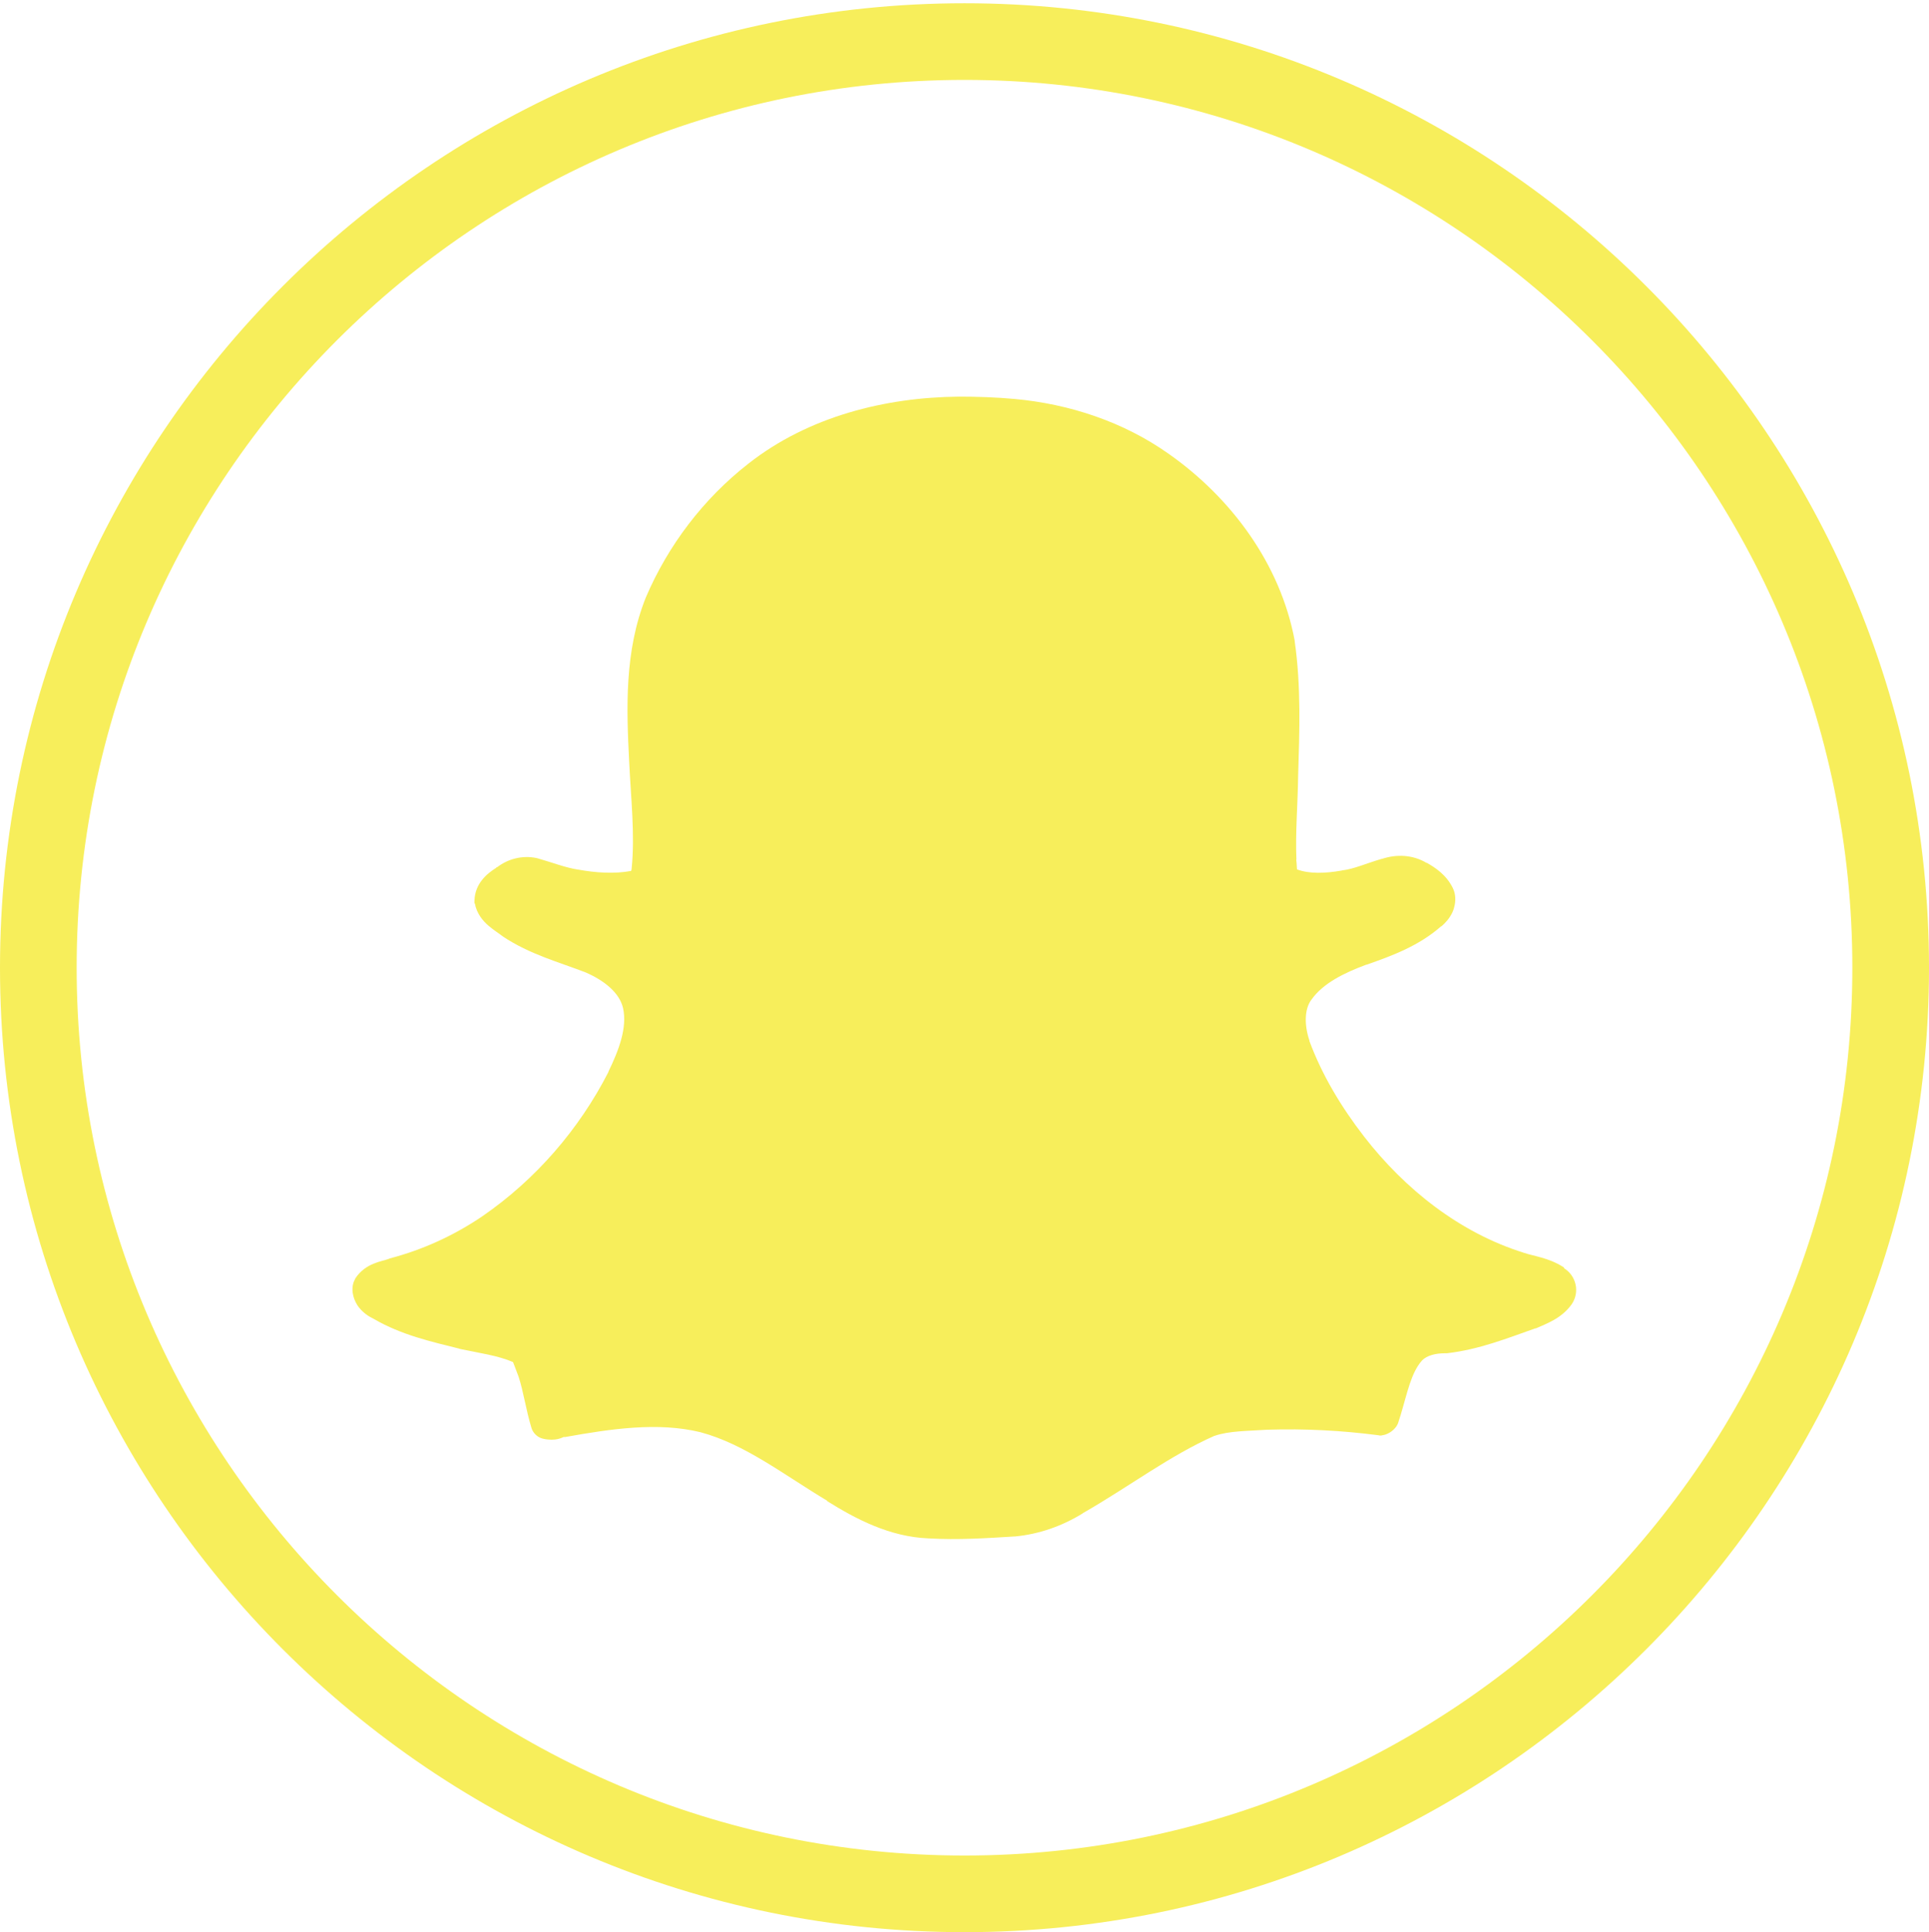
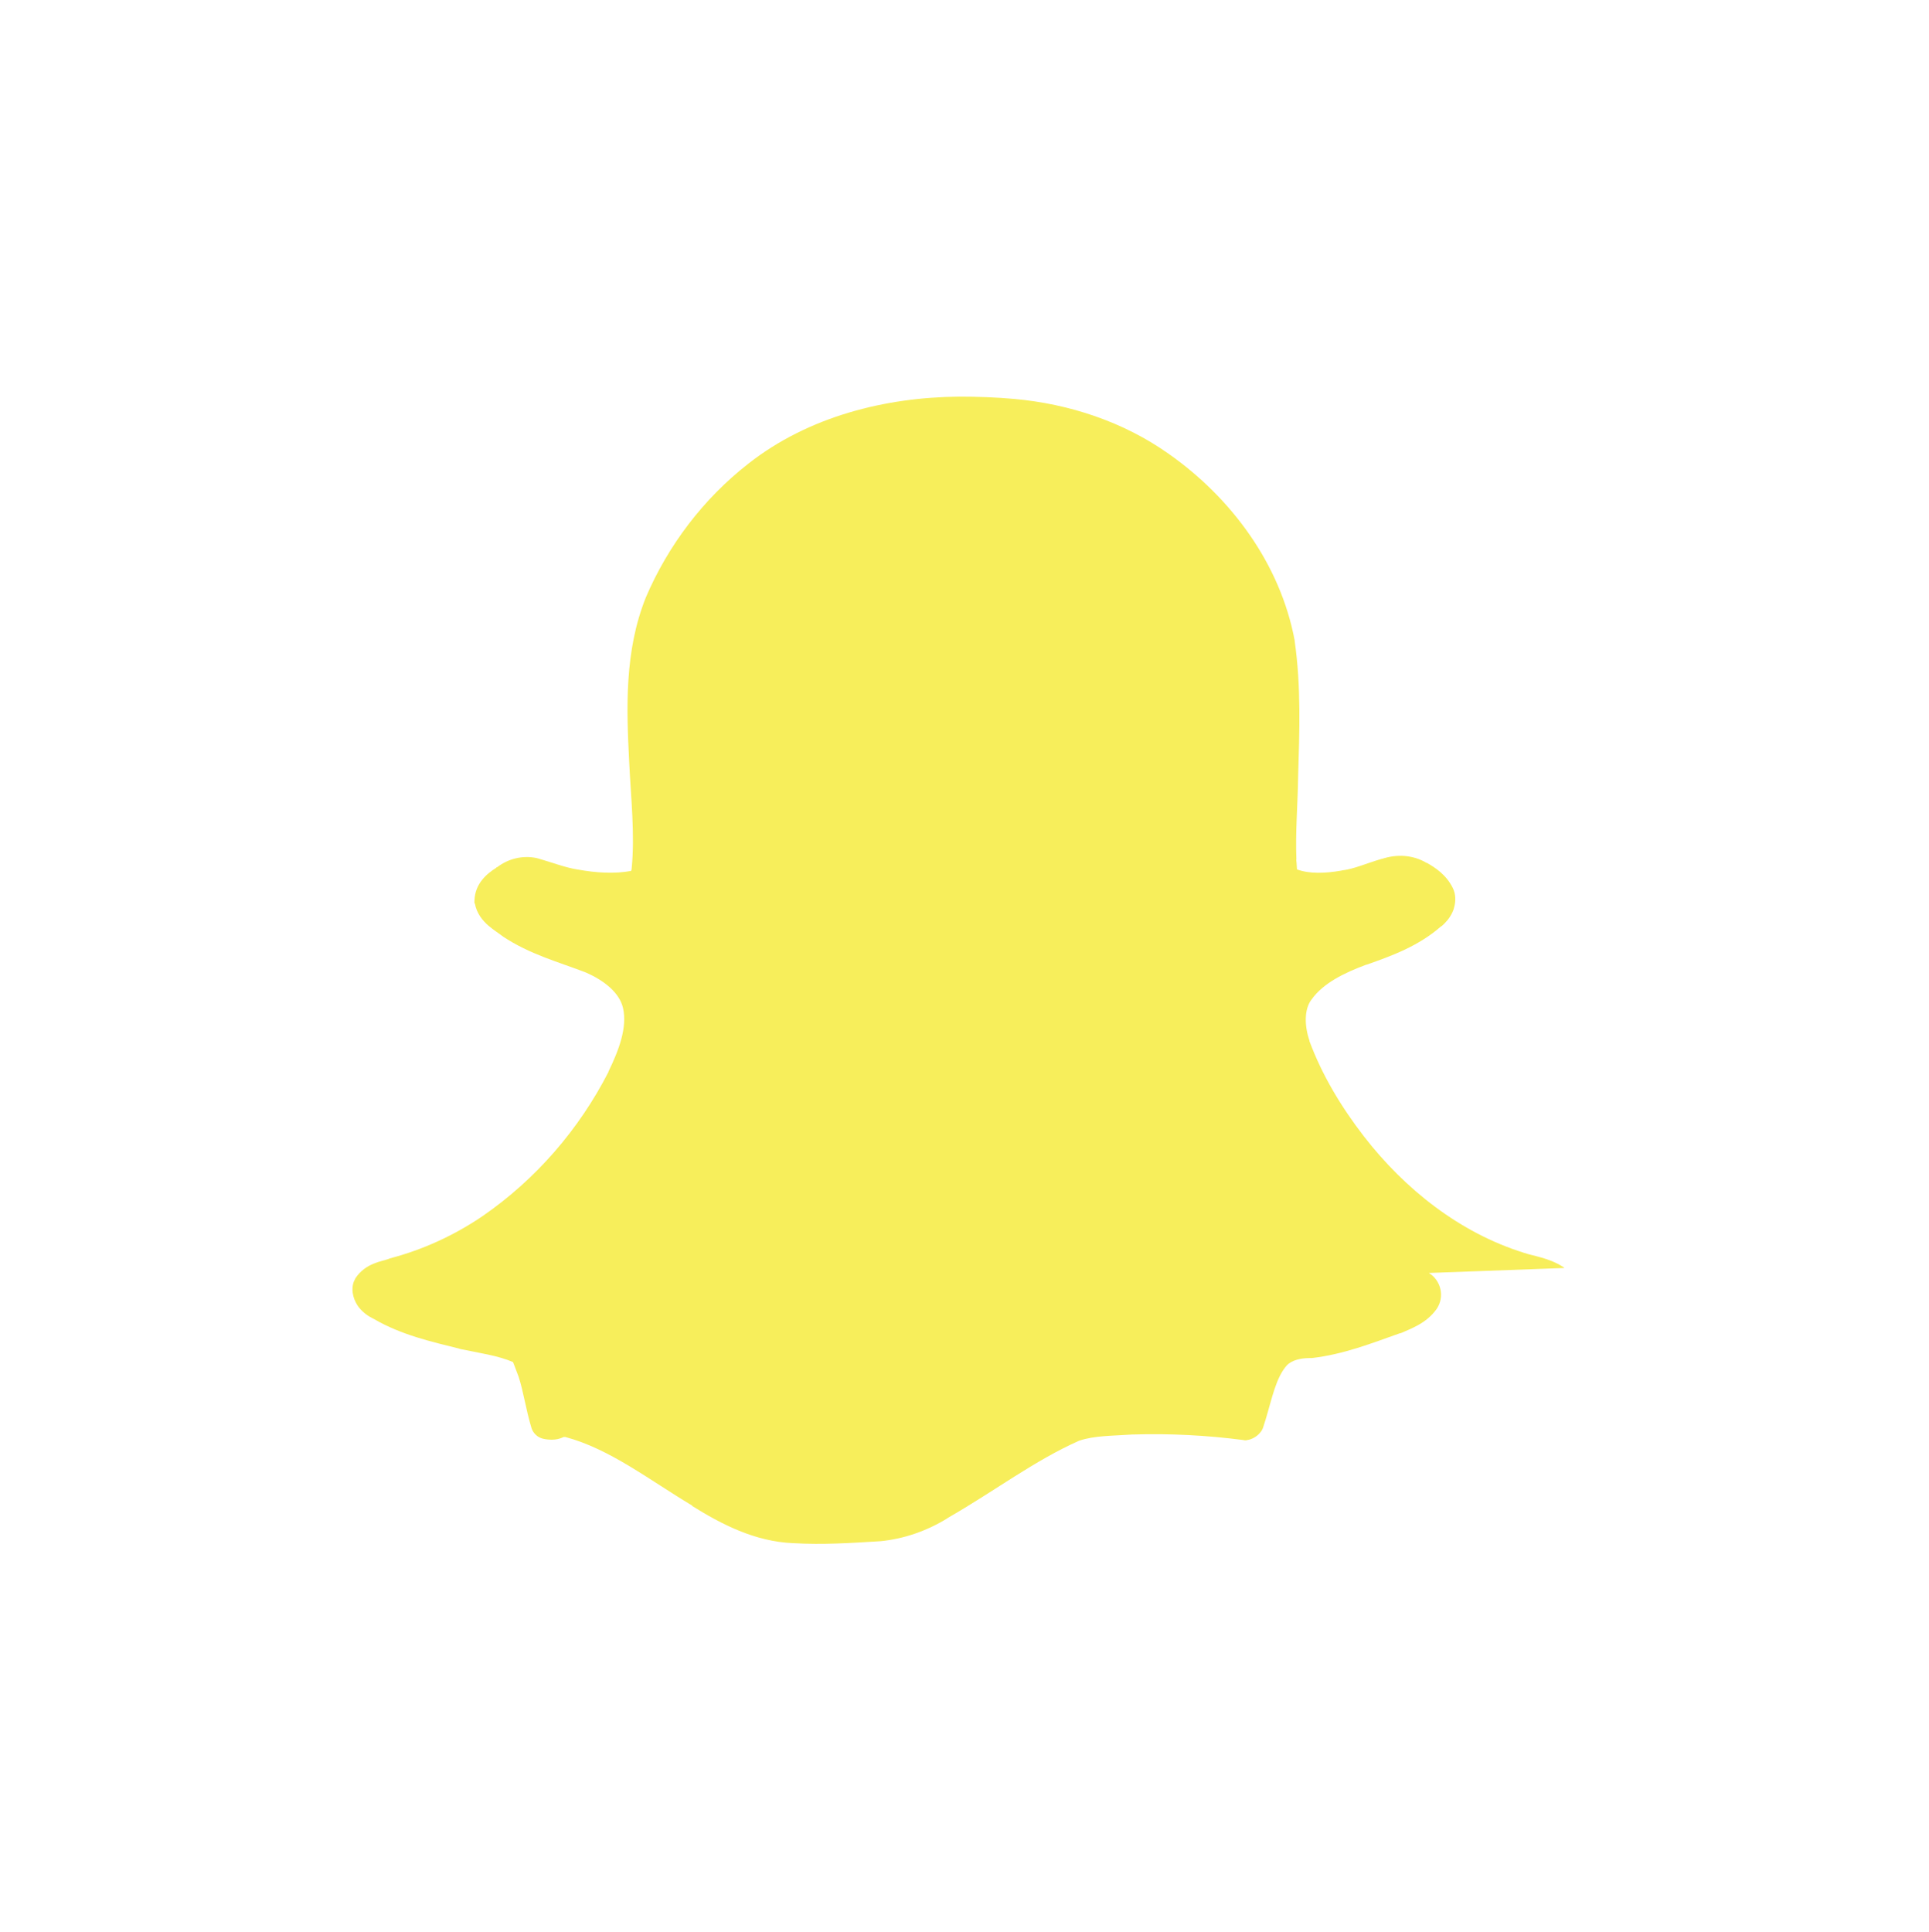
<svg xmlns="http://www.w3.org/2000/svg" id="Layer_1" viewBox="0 0 100.66 100.83">
  <defs>
    <style>.cls-1,.cls-2{fill:#f7ee5b;}.cls-2{fill-rule:evenodd;}</style>
  </defs>
-   <path class="cls-1" d="m50.33,100.83C22.58,100.83,0,78.25,0,50.5S22.58.17,50.33.17s50.33,22.58,50.33,50.33-22.58,50.33-50.33,50.33Zm0-96.66C24.78,4.17,4,24.95,4,50.5s20.78,46.33,46.33,46.33,46.33-20.78,46.33-46.33S75.87,4.17,50.33,4.17Z" />
-   <path class="cls-2" d="m81.63,66.17h0s-.03-.03-.06-.06h-.01c-.76-.48-1.54-.56-2.03-.73-.01,0-.03,0-.03-.01-3.32-1.04-6.18-3.3-8.32-6.06-1.19-1.54-2.19-3.2-2.85-4.98v-.03c-.26-.76-.28-1.62.1-2.13,0,0,.01,0,.01-.01.6-.85,1.7-1.39,2.86-1.82h.02c1.31-.46,2.71-.97,3.88-2,.01,0,.01-.01.03-.01.18-.16.4-.38.56-.72.03-.07.07-.16.09-.26.09-.31.09-.69-.07-1.01h0c-.34-.69-.91-1.06-1.35-1.31h-.02c-.72-.43-1.57-.46-2.32-.21h-.02c-.79.23-1.45.53-2.05.6-.01,0-.03,0-.04.01-.85.15-1.69.18-2.33-.06-.01-.09-.01-.28-.04-.51h.01c-.06-1.41.07-2.86.09-4.37h0c.07-2.3.16-4.65-.18-7.03v-.03c-.75-4.01-3.32-7.46-6.58-9.75-2.36-1.67-5.18-2.6-8.04-2.86h0c-.98-.09-1.94-.12-2.89-.12-3.86.03-7.87,1.04-10.99,3.49-2.35,1.83-4.2,4.27-5.36,6.99h0c-1.12,2.8-1.01,5.78-.87,8.54h0c.09,1.94.31,3.82.13,5.61-.01.06-.01.09-.03.12-.87.16-1.82.1-2.76-.07h-.01c-.65-.1-1.34-.37-2.11-.59-.01,0-.03,0-.04-.01-.75-.16-1.5.04-2.06.47-.01,0-.03,0-.03.01-.01.01-.03.01-.03.03-.47.29-1.1.81-1.13,1.69-.01.06,0,.1,0,.16.02,0,0,.01.02.01.09.51.41.9.7,1.15.29.25.56.41.72.54.01,0,.03.01.04.03,1.41.94,2.97,1.35,4.33,1.88h0c.94.41,1.75,1.04,1.94,1.85.23,1.01-.21,2.19-.76,3.32v.02c-1.53,2.99-3.79,5.61-6.58,7.53-1.47,1-3.11,1.75-4.83,2.2-.01,0-.04.02-.07.03-.35.13-1.19.21-1.72,1-.03.06-.06.12-.09.19-.18.5.03,1.04.28,1.35.23.28.5.46.73.57.01,0,.03.02.04.02,1.44.84,3.02,1.19,4.46,1.55.01,0,.01.01.01.01,1.04.22,2.01.35,2.79.69.03.06.12.32.29.76.26.79.38,1.72.68,2.7.09.26.32.48.6.54.66.15,1.01-.07,1.07-.09h.09c2.41-.43,4.83-.79,7.05-.25h0c2.32.62,4.35,2.22,6.62,3.58v.02h0c1.51.94,3.26,1.86,5.28,1.94h.01c1.53.09,3.01-.01,4.48-.1h.03c1.25-.12,2.45-.54,3.52-1.2.01-.01.03-.03.04-.03,2.39-1.37,4.51-2.99,6.84-4.02h.01c.75-.26,1.7-.25,2.75-.32h.03c1.94-.06,3.86.04,5.78.29.06.02.13.02.19,0,.26-.03.53-.21.66-.37.15-.16.18-.31.21-.41.06-.19.1-.28.02-.12.03-.06.06-.1.07-.16.35-1.16.54-2.2,1.12-2.85.25-.25.69-.37,1.19-.37h.1c1.67-.19,3.17-.79,4.59-1.29.02-.01.04-.01.06-.01.53-.24,1.32-.5,1.86-1.25h0c.45-.65.23-1.51-.4-1.89h0Z" />
+   <path class="cls-2" d="m81.63,66.17h0s-.03-.03-.06-.06h-.01c-.76-.48-1.54-.56-2.03-.73-.01,0-.03,0-.03-.01-3.32-1.04-6.18-3.3-8.32-6.06-1.19-1.54-2.19-3.2-2.85-4.98v-.03c-.26-.76-.28-1.62.1-2.13,0,0,.01,0,.01-.01.6-.85,1.7-1.39,2.86-1.82h.02c1.31-.46,2.71-.97,3.88-2,.01,0,.01-.01.03-.01.18-.16.4-.38.56-.72.03-.07.07-.16.09-.26.09-.31.09-.69-.07-1.01h0c-.34-.69-.91-1.06-1.35-1.31h-.02c-.72-.43-1.57-.46-2.32-.21h-.02c-.79.23-1.45.53-2.05.6-.01,0-.03,0-.04.01-.85.15-1.69.18-2.33-.06-.01-.09-.01-.28-.04-.51h.01c-.06-1.41.07-2.86.09-4.37h0c.07-2.3.16-4.65-.18-7.03v-.03c-.75-4.01-3.32-7.46-6.58-9.75-2.36-1.67-5.18-2.6-8.04-2.86h0c-.98-.09-1.94-.12-2.89-.12-3.86.03-7.87,1.04-10.99,3.49-2.35,1.83-4.2,4.27-5.36,6.99h0c-1.12,2.8-1.01,5.78-.87,8.54h0c.09,1.94.31,3.82.13,5.61-.01.06-.01.09-.03.12-.87.16-1.82.1-2.76-.07h-.01c-.65-.1-1.34-.37-2.11-.59-.01,0-.03,0-.04-.01-.75-.16-1.5.04-2.06.47-.01,0-.03,0-.03.01-.01.01-.03.01-.03.03-.47.29-1.1.81-1.13,1.69-.01.06,0,.1,0,.16.02,0,0,.01.02.01.09.51.41.9.7,1.15.29.25.56.41.72.54.01,0,.03.01.04.03,1.41.94,2.97,1.35,4.33,1.88h0c.94.41,1.75,1.04,1.94,1.85.23,1.01-.21,2.19-.76,3.32v.02c-1.53,2.99-3.79,5.61-6.58,7.53-1.47,1-3.11,1.75-4.83,2.2-.01,0-.04.02-.07.03-.35.13-1.19.21-1.72,1-.03.06-.06.12-.09.19-.18.5.03,1.04.28,1.35.23.28.5.46.73.57.01,0,.03.02.04.02,1.44.84,3.02,1.19,4.46,1.55.01,0,.01.01.01.01,1.04.22,2.01.35,2.79.69.03.06.12.32.29.76.26.79.38,1.72.68,2.7.09.26.32.48.6.54.66.15,1.01-.07,1.07-.09h.09h0c2.32.62,4.35,2.22,6.62,3.58v.02h0c1.51.94,3.26,1.86,5.28,1.94h.01c1.53.09,3.01-.01,4.48-.1h.03c1.25-.12,2.45-.54,3.52-1.2.01-.01.03-.03.04-.03,2.39-1.37,4.51-2.99,6.84-4.02h.01c.75-.26,1.7-.25,2.75-.32h.03c1.94-.06,3.86.04,5.78.29.06.02.13.02.19,0,.26-.03.53-.21.66-.37.15-.16.18-.31.21-.41.06-.19.1-.28.02-.12.03-.06.06-.1.07-.16.35-1.16.54-2.2,1.12-2.85.25-.25.69-.37,1.19-.37h.1c1.67-.19,3.17-.79,4.59-1.29.02-.01.04-.01.06-.01.53-.24,1.32-.5,1.86-1.25h0c.45-.65.23-1.51-.4-1.89h0Z" />
</svg>